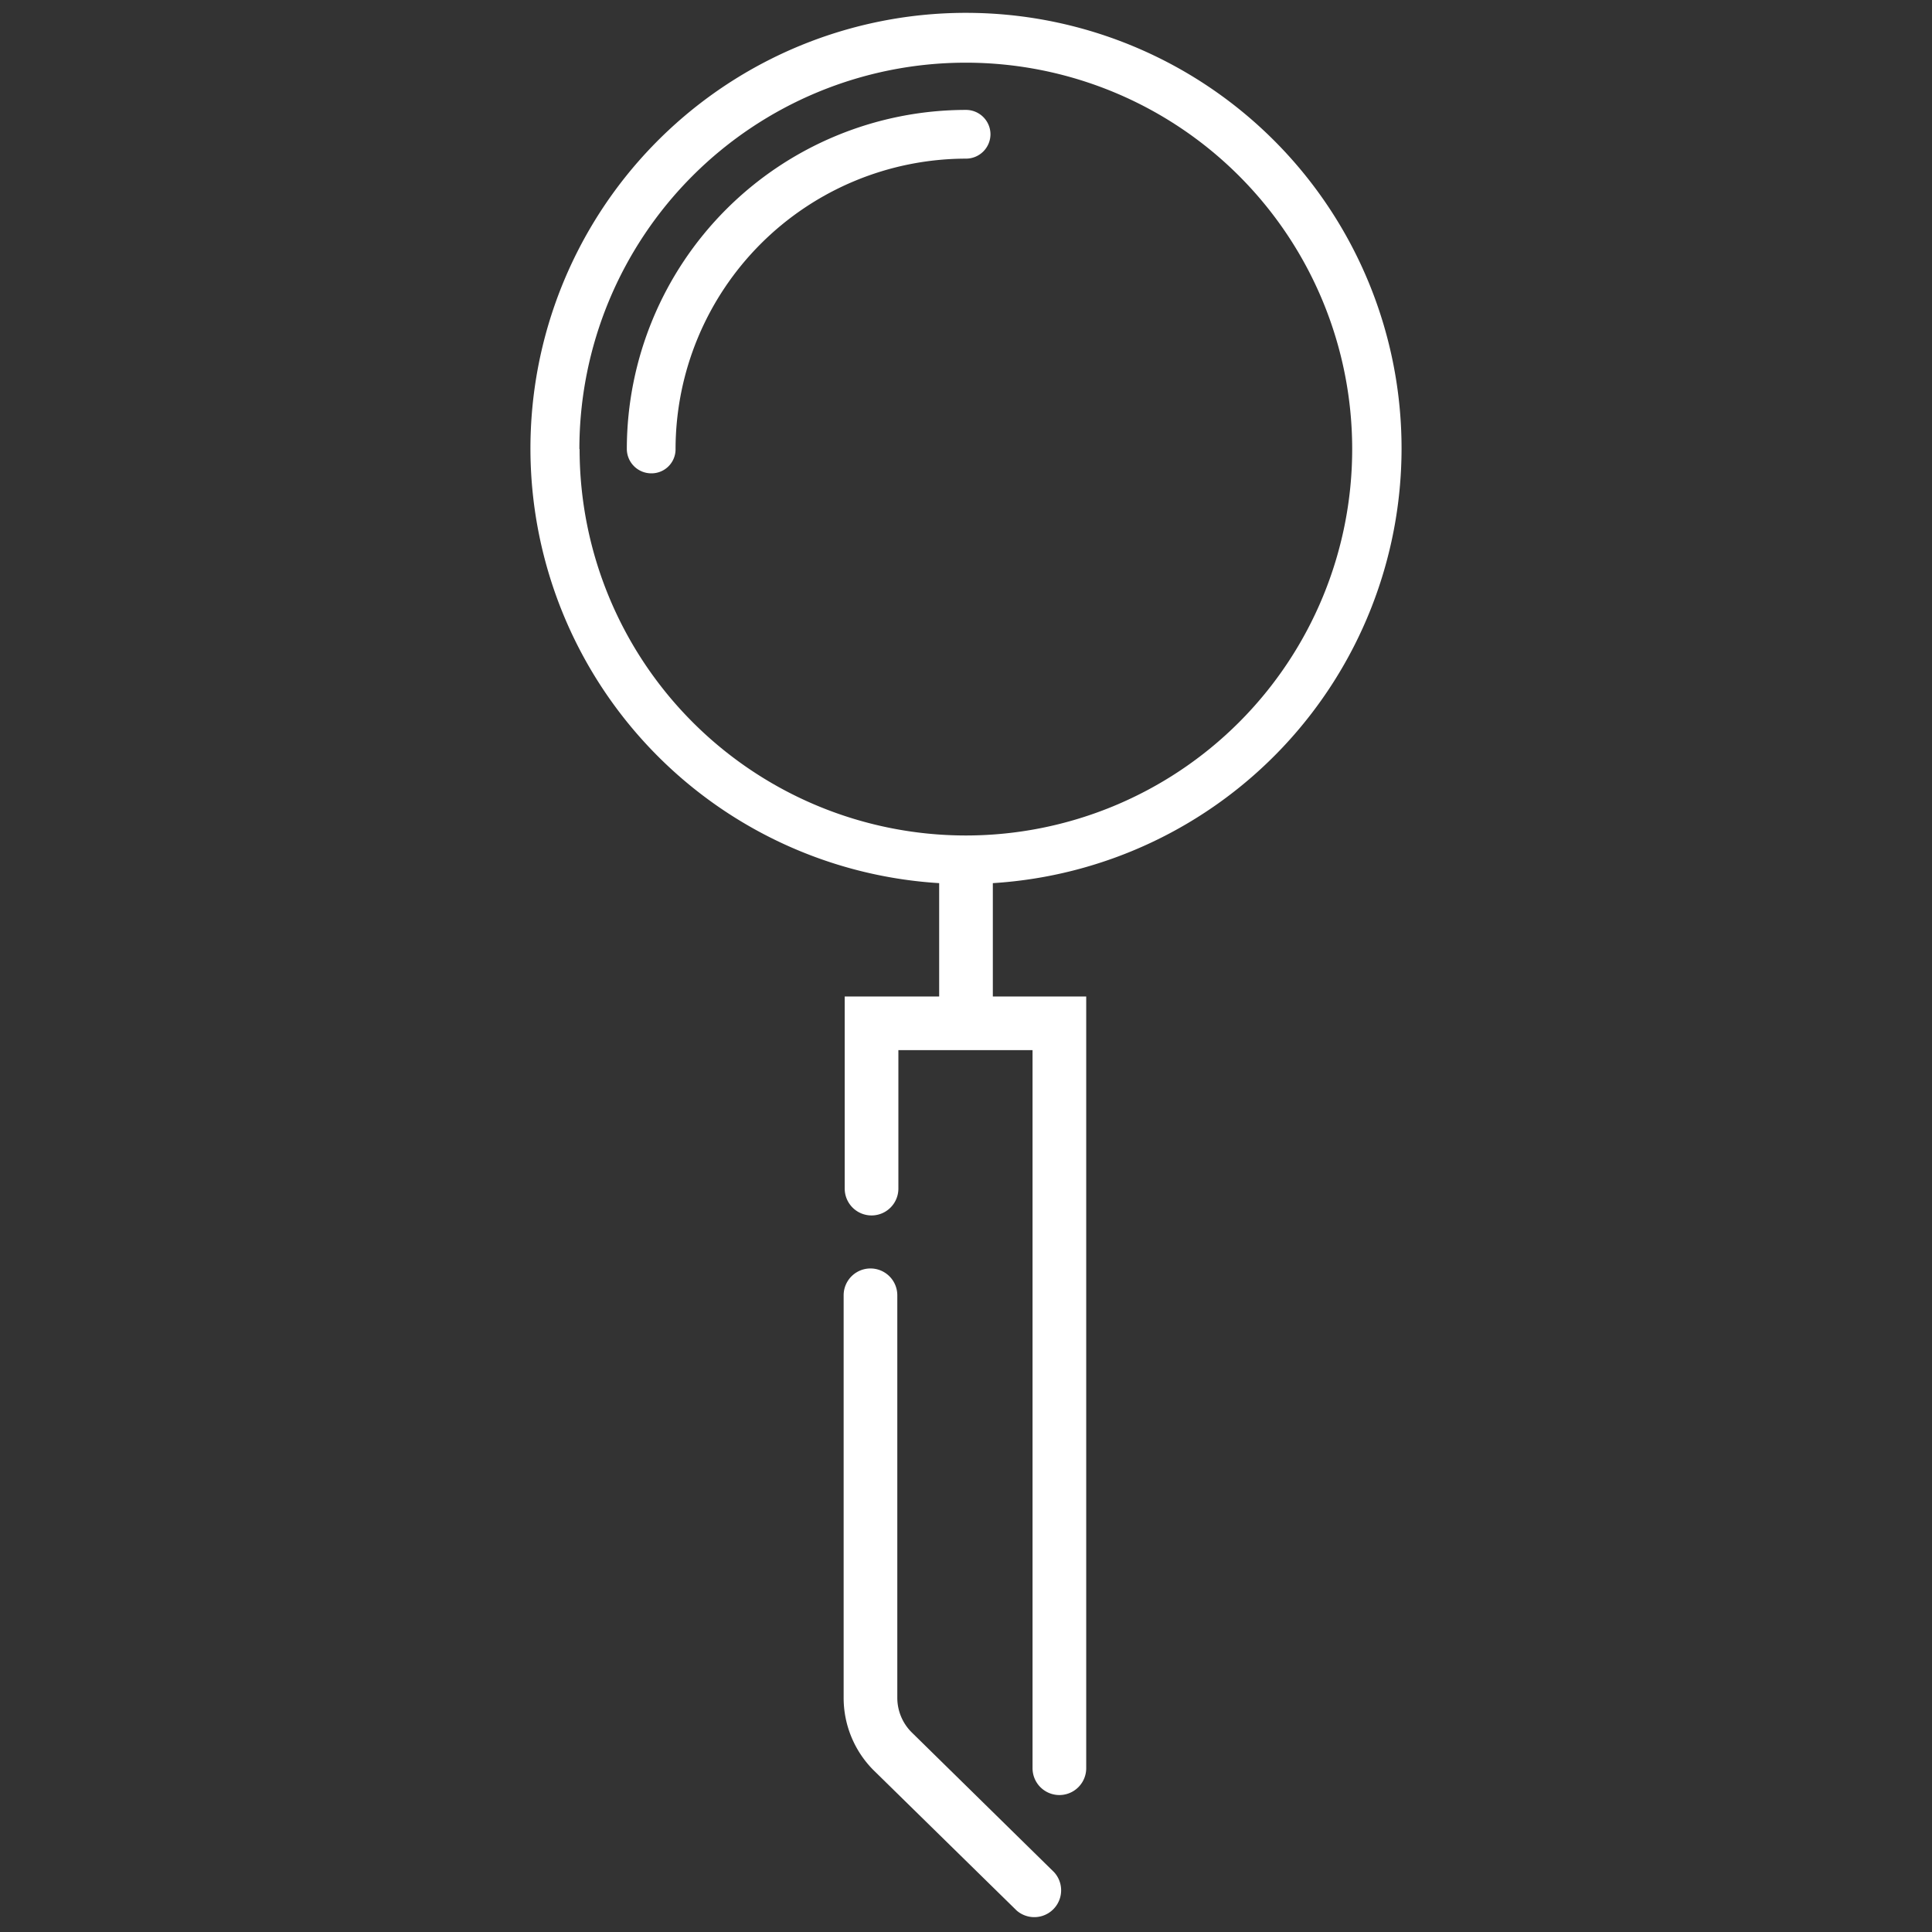
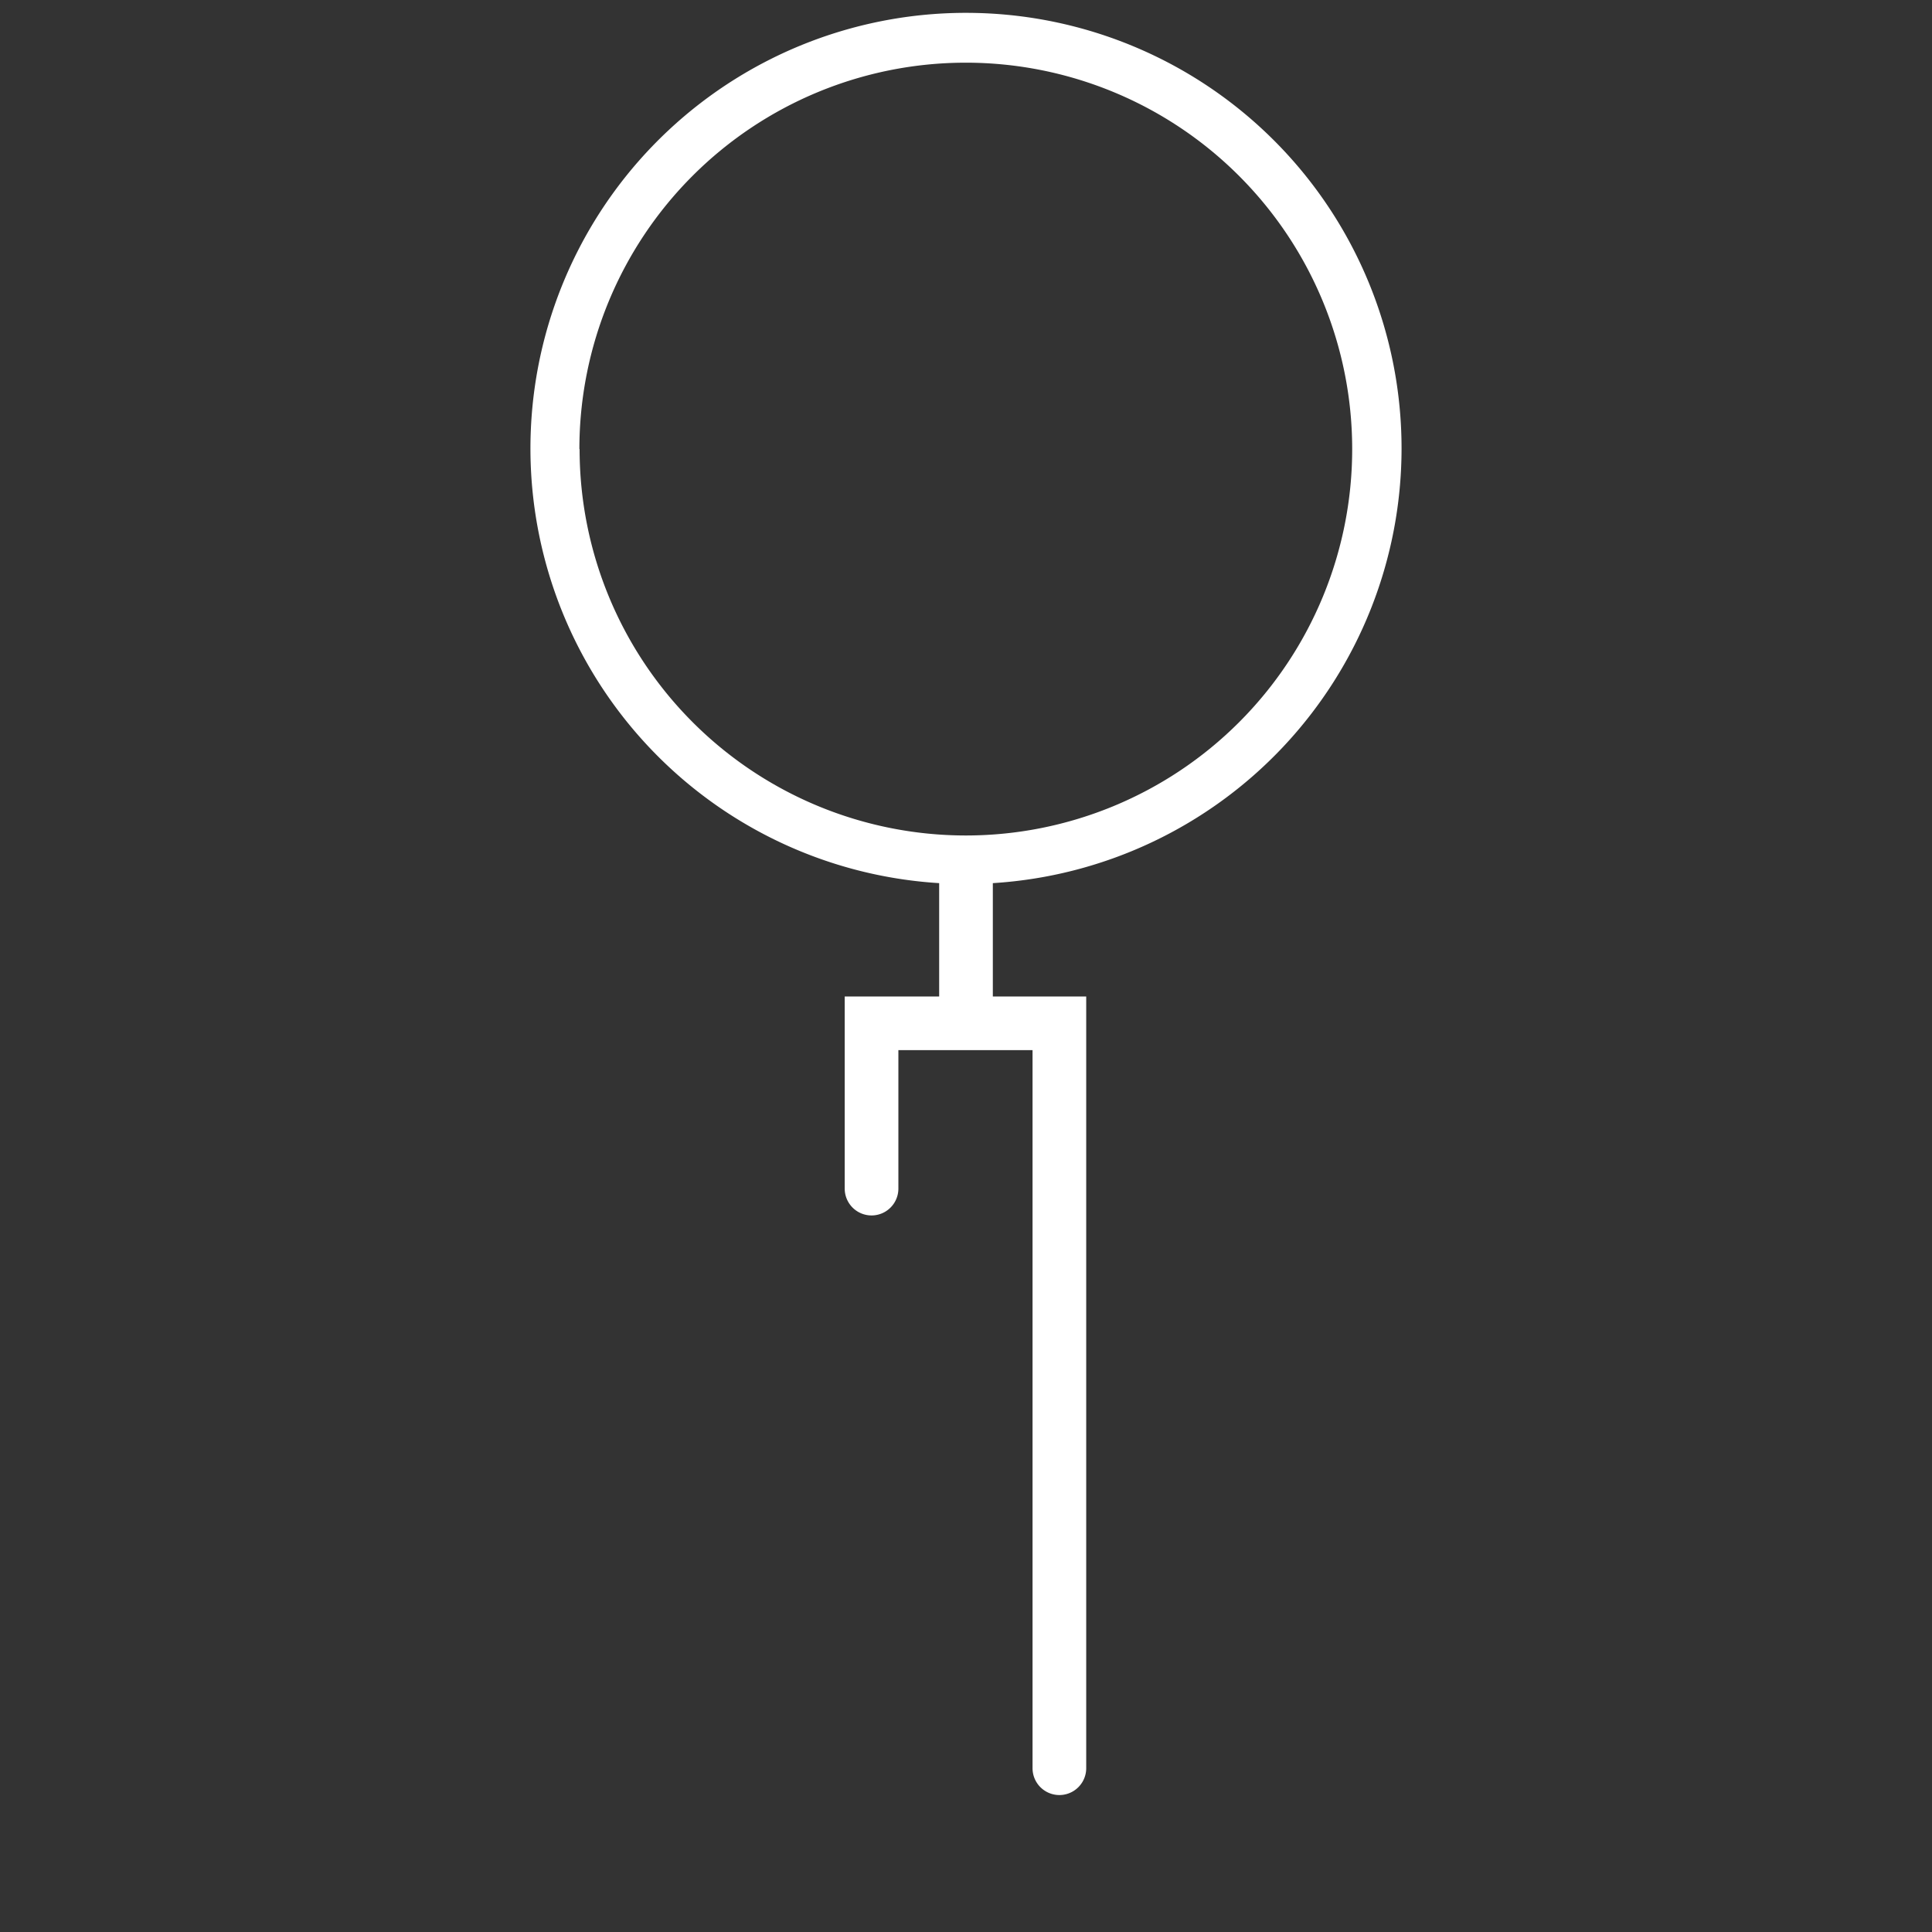
<svg xmlns="http://www.w3.org/2000/svg" viewBox="0 0 90 90">
  <rect x="0" y="0" width="90" height="90" fill="#333333" stroke="none" />
  <defs>
    <style>.cls-1{fill:#fff;}</style>
  </defs>
  <g id="ICON">
    <g id="Layer_2" data-name="Layer 2">
      <g id="Icons_black" data-name="Icons black">
        <g id="Magnifying_Glass" data-name="Magnifying Glass">
          <path class="cls-1" d="M65.29,20.92A20.29,20.29,0,1,0,43.75,41.14v5.28h-4.4v8.95a1.25,1.25,0,0,0,2.5,0V48.92H48.1V82.37a1.25,1.25,0,0,0,2.5,0V46.42H46.25V41.14A20.3,20.3,0,0,0,65.29,20.92Zm-38.3,0a18,18,0,1,1,18,18h0A18,18,0,0,1,27,20.92Z" />
-           <path class="cls-1" d="M46.14,6.25A1.14,1.14,0,0,0,45,5.12a15.81,15.81,0,0,0-15.8,15.8,1.14,1.14,0,0,0,1.14,1.13,1.12,1.12,0,0,0,1.13-1.13h0A13.55,13.55,0,0,1,45,7.39,1.14,1.14,0,0,0,46.14,6.25Z" />
-           <path class="cls-1" d="M42.46,80.69a2.27,2.27,0,0,1-.66-1.6V60.34a1.25,1.25,0,0,0-2.5,0V79.09a4.77,4.77,0,0,0,1.4,3.38L47.36,89a1.25,1.25,0,0,0,1.74-1.79Z" />
        </g>
      </g>
    </g>
  </g>
</svg>